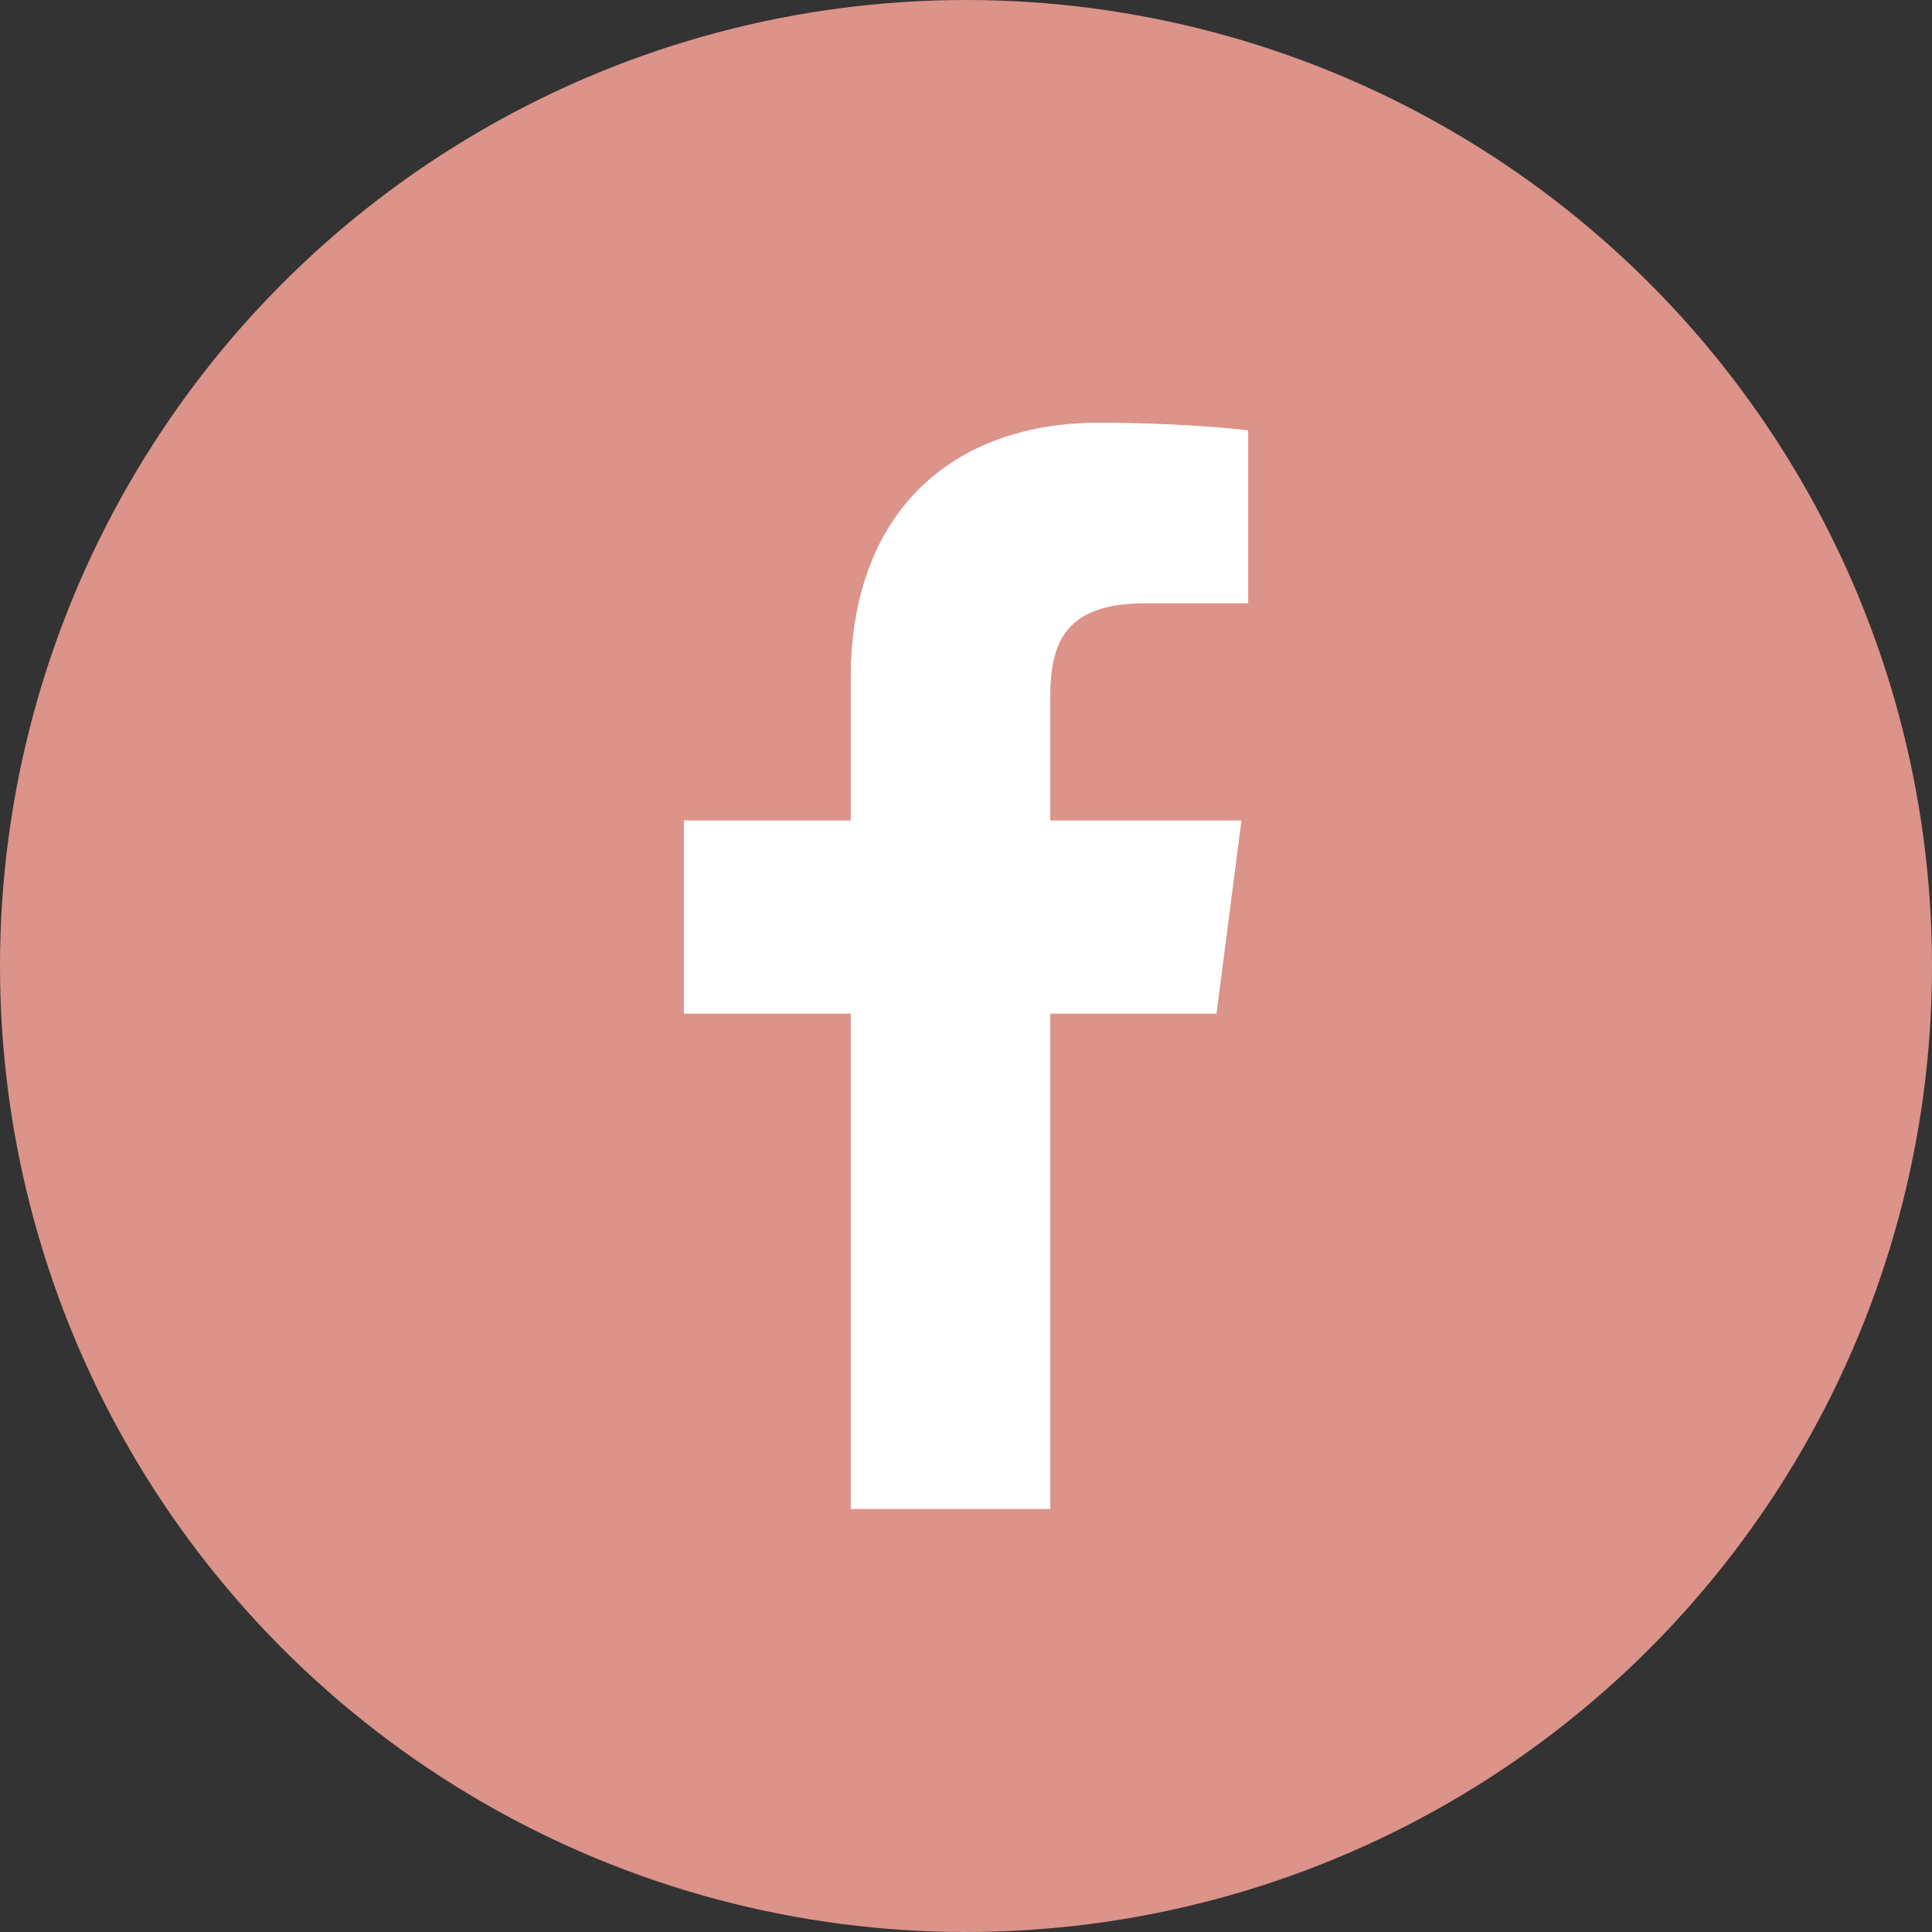
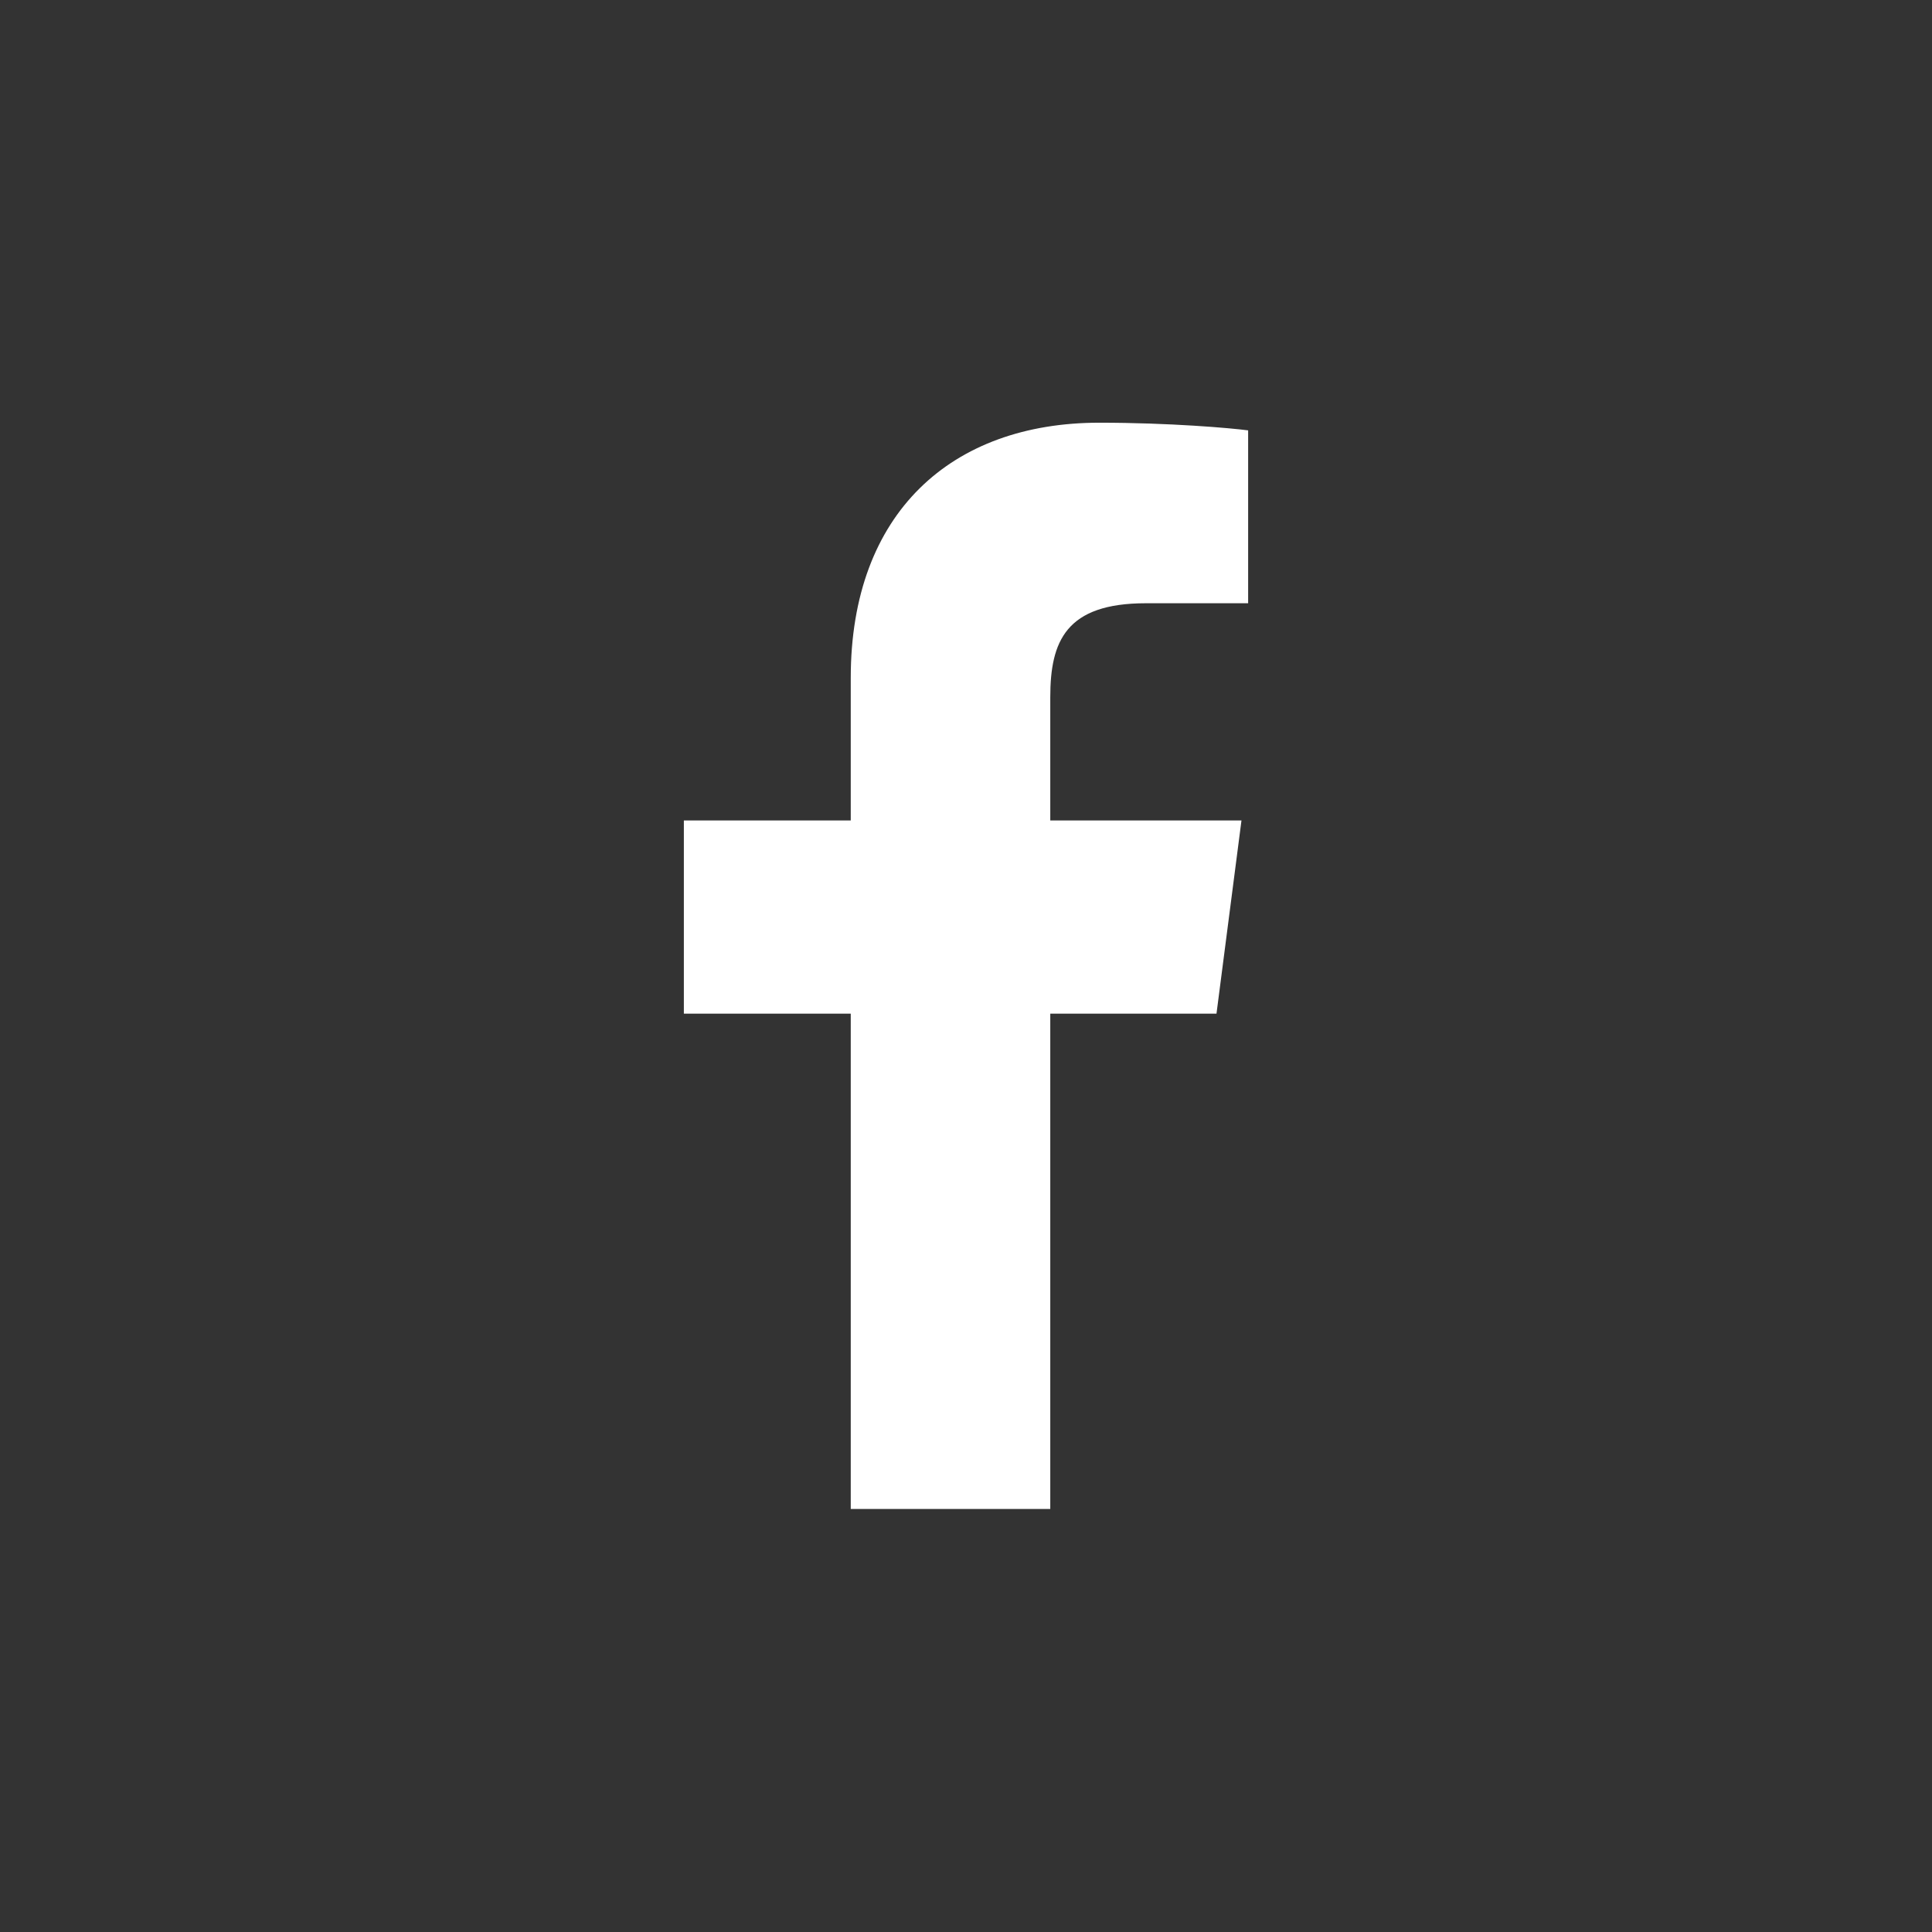
<svg xmlns="http://www.w3.org/2000/svg" id="_レイヤー_2" viewBox="0 0 58 58">
  <rect x="0" y="0" width="58" height="58" fill="#333333" stroke="none" />
  <defs>
    <style>.cls-1{fill:#fff;}.cls-2{fill:#dc9389;}</style>
  </defs>
  <g id="design">
-     <circle class="cls-2" cx="29" cy="29" r="29" />
    <path class="cls-1" d="M25.54,20.36v4.27h-5.01v5.8h5.01v14.87h5.99v-14.87h4.99l.75-5.8h-5.74v-3.7c0-1.68.47-2.82,2.87-2.82h3.07v-5.19c-.53-.07-2.35-.23-4.47-.23-4.43,0-7.46,2.7-7.46,7.66Z" />
  </g>
</svg>